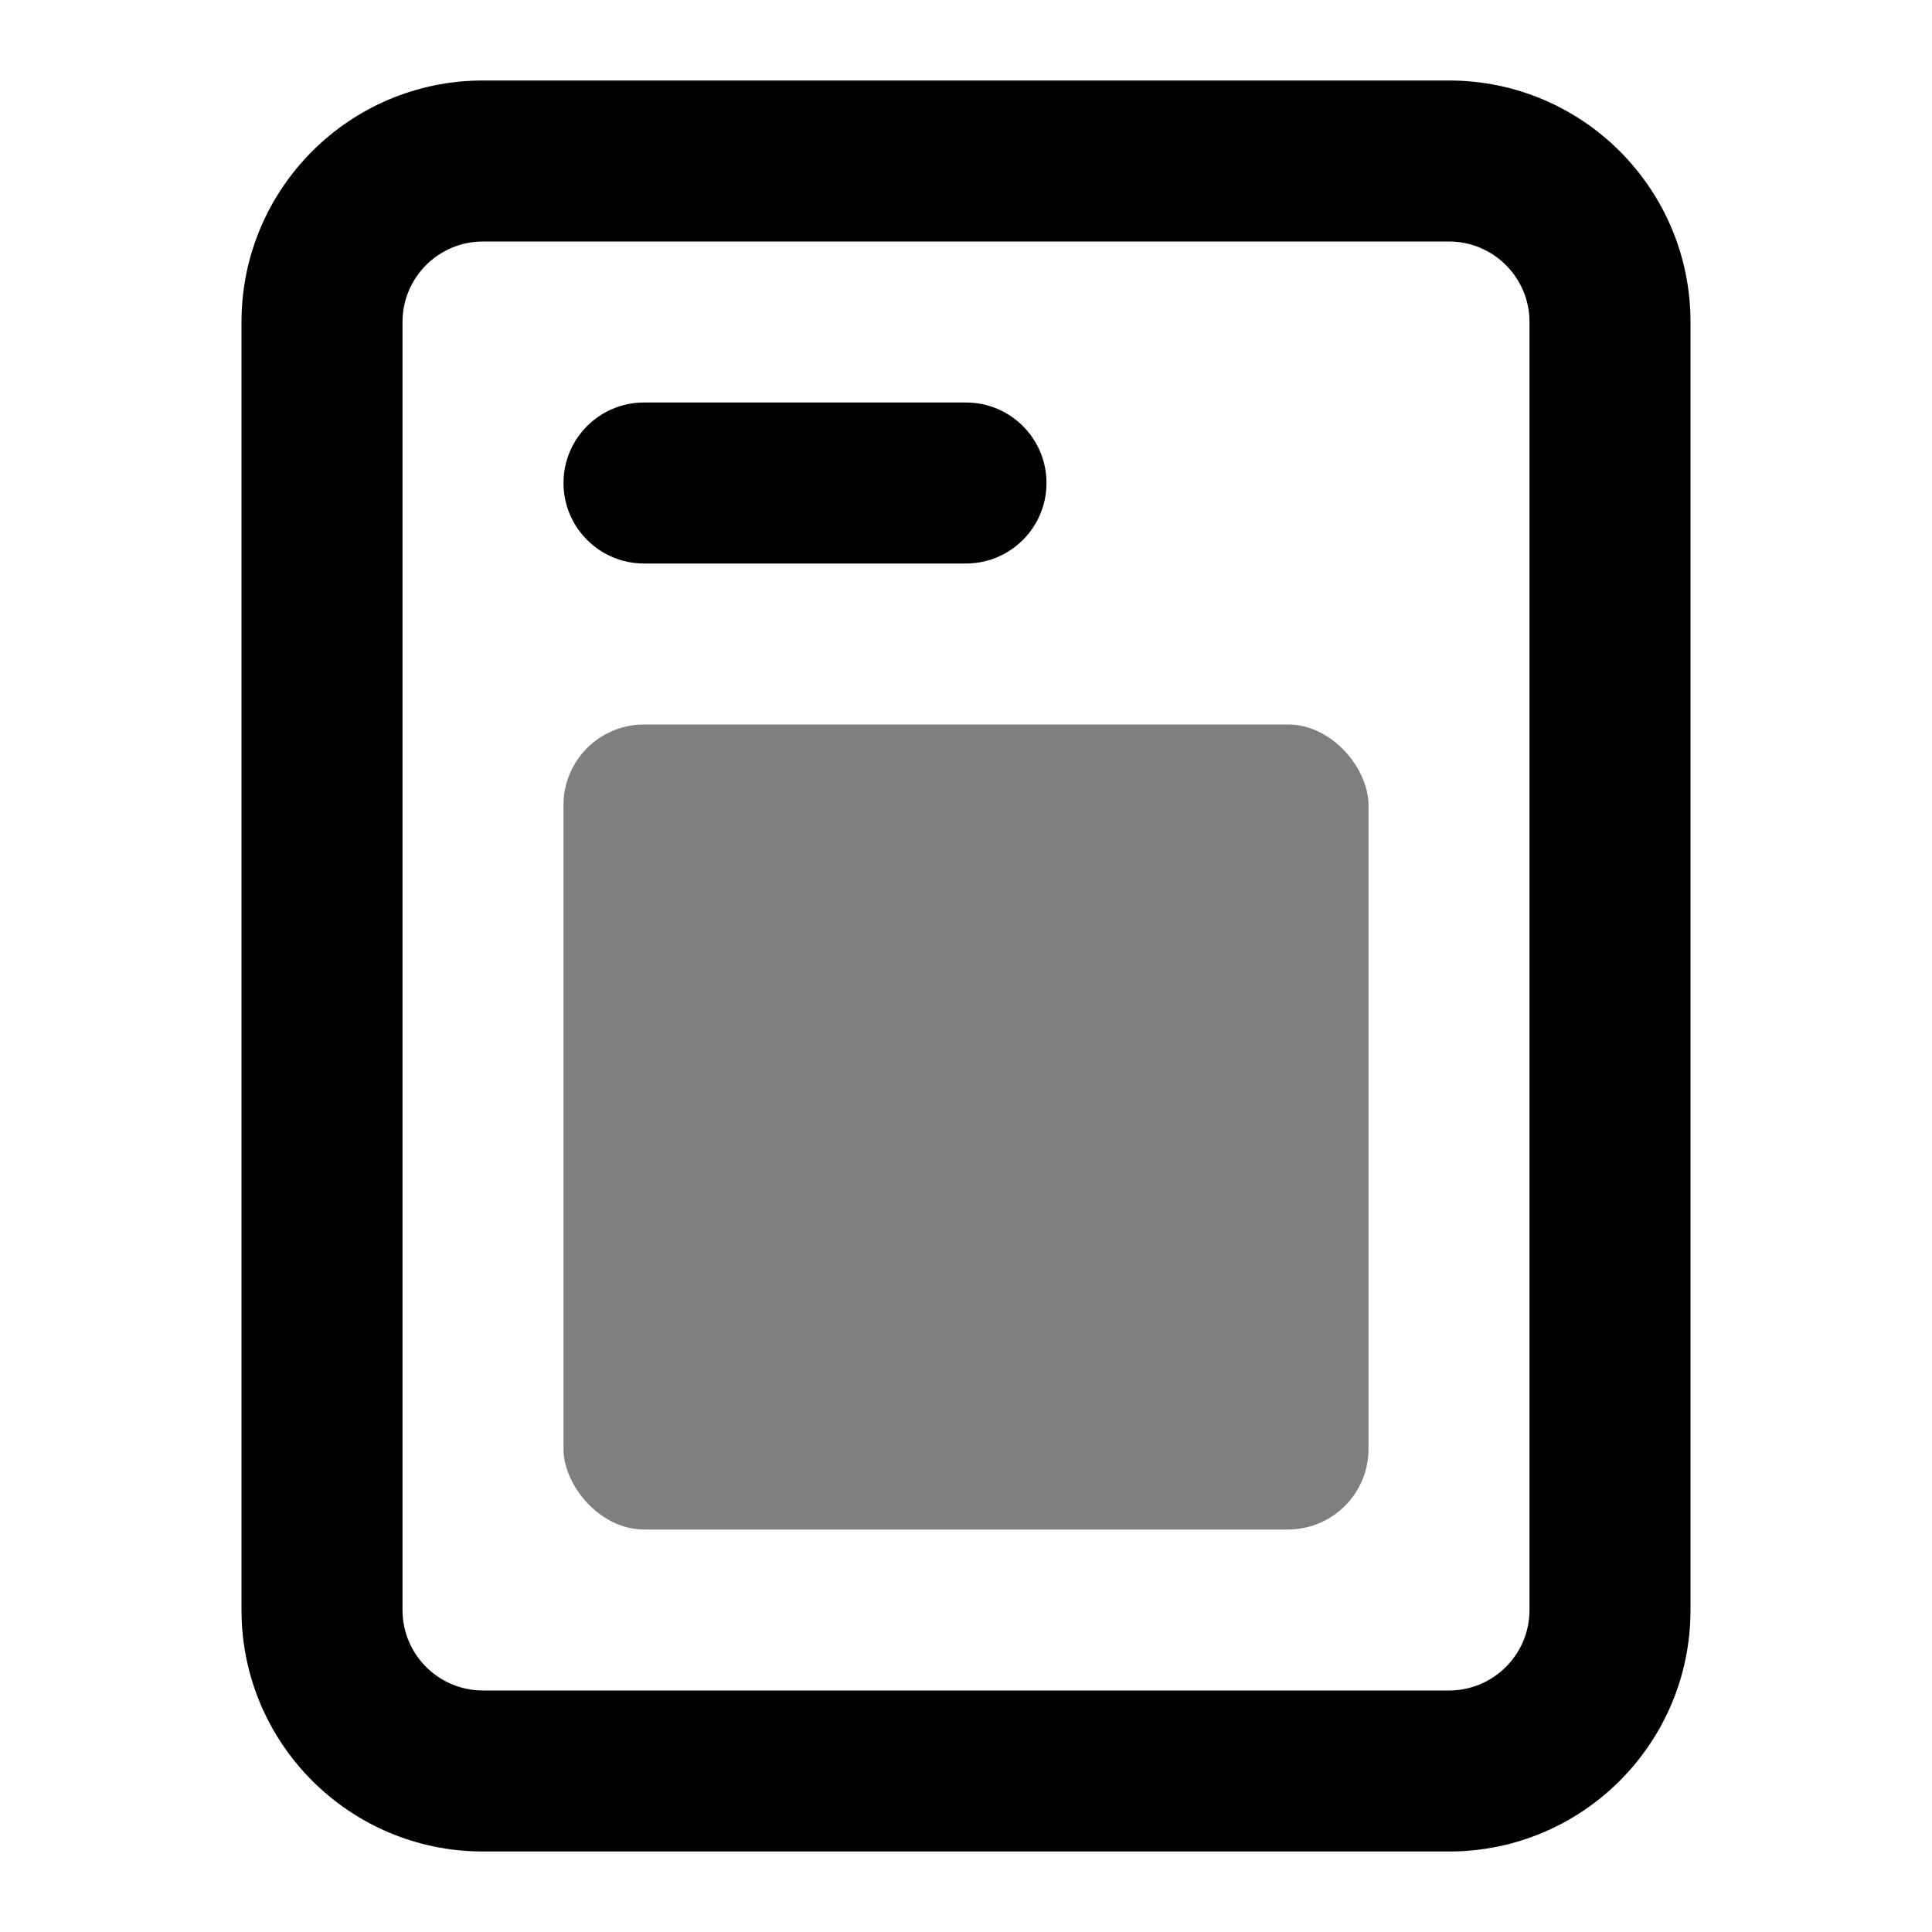
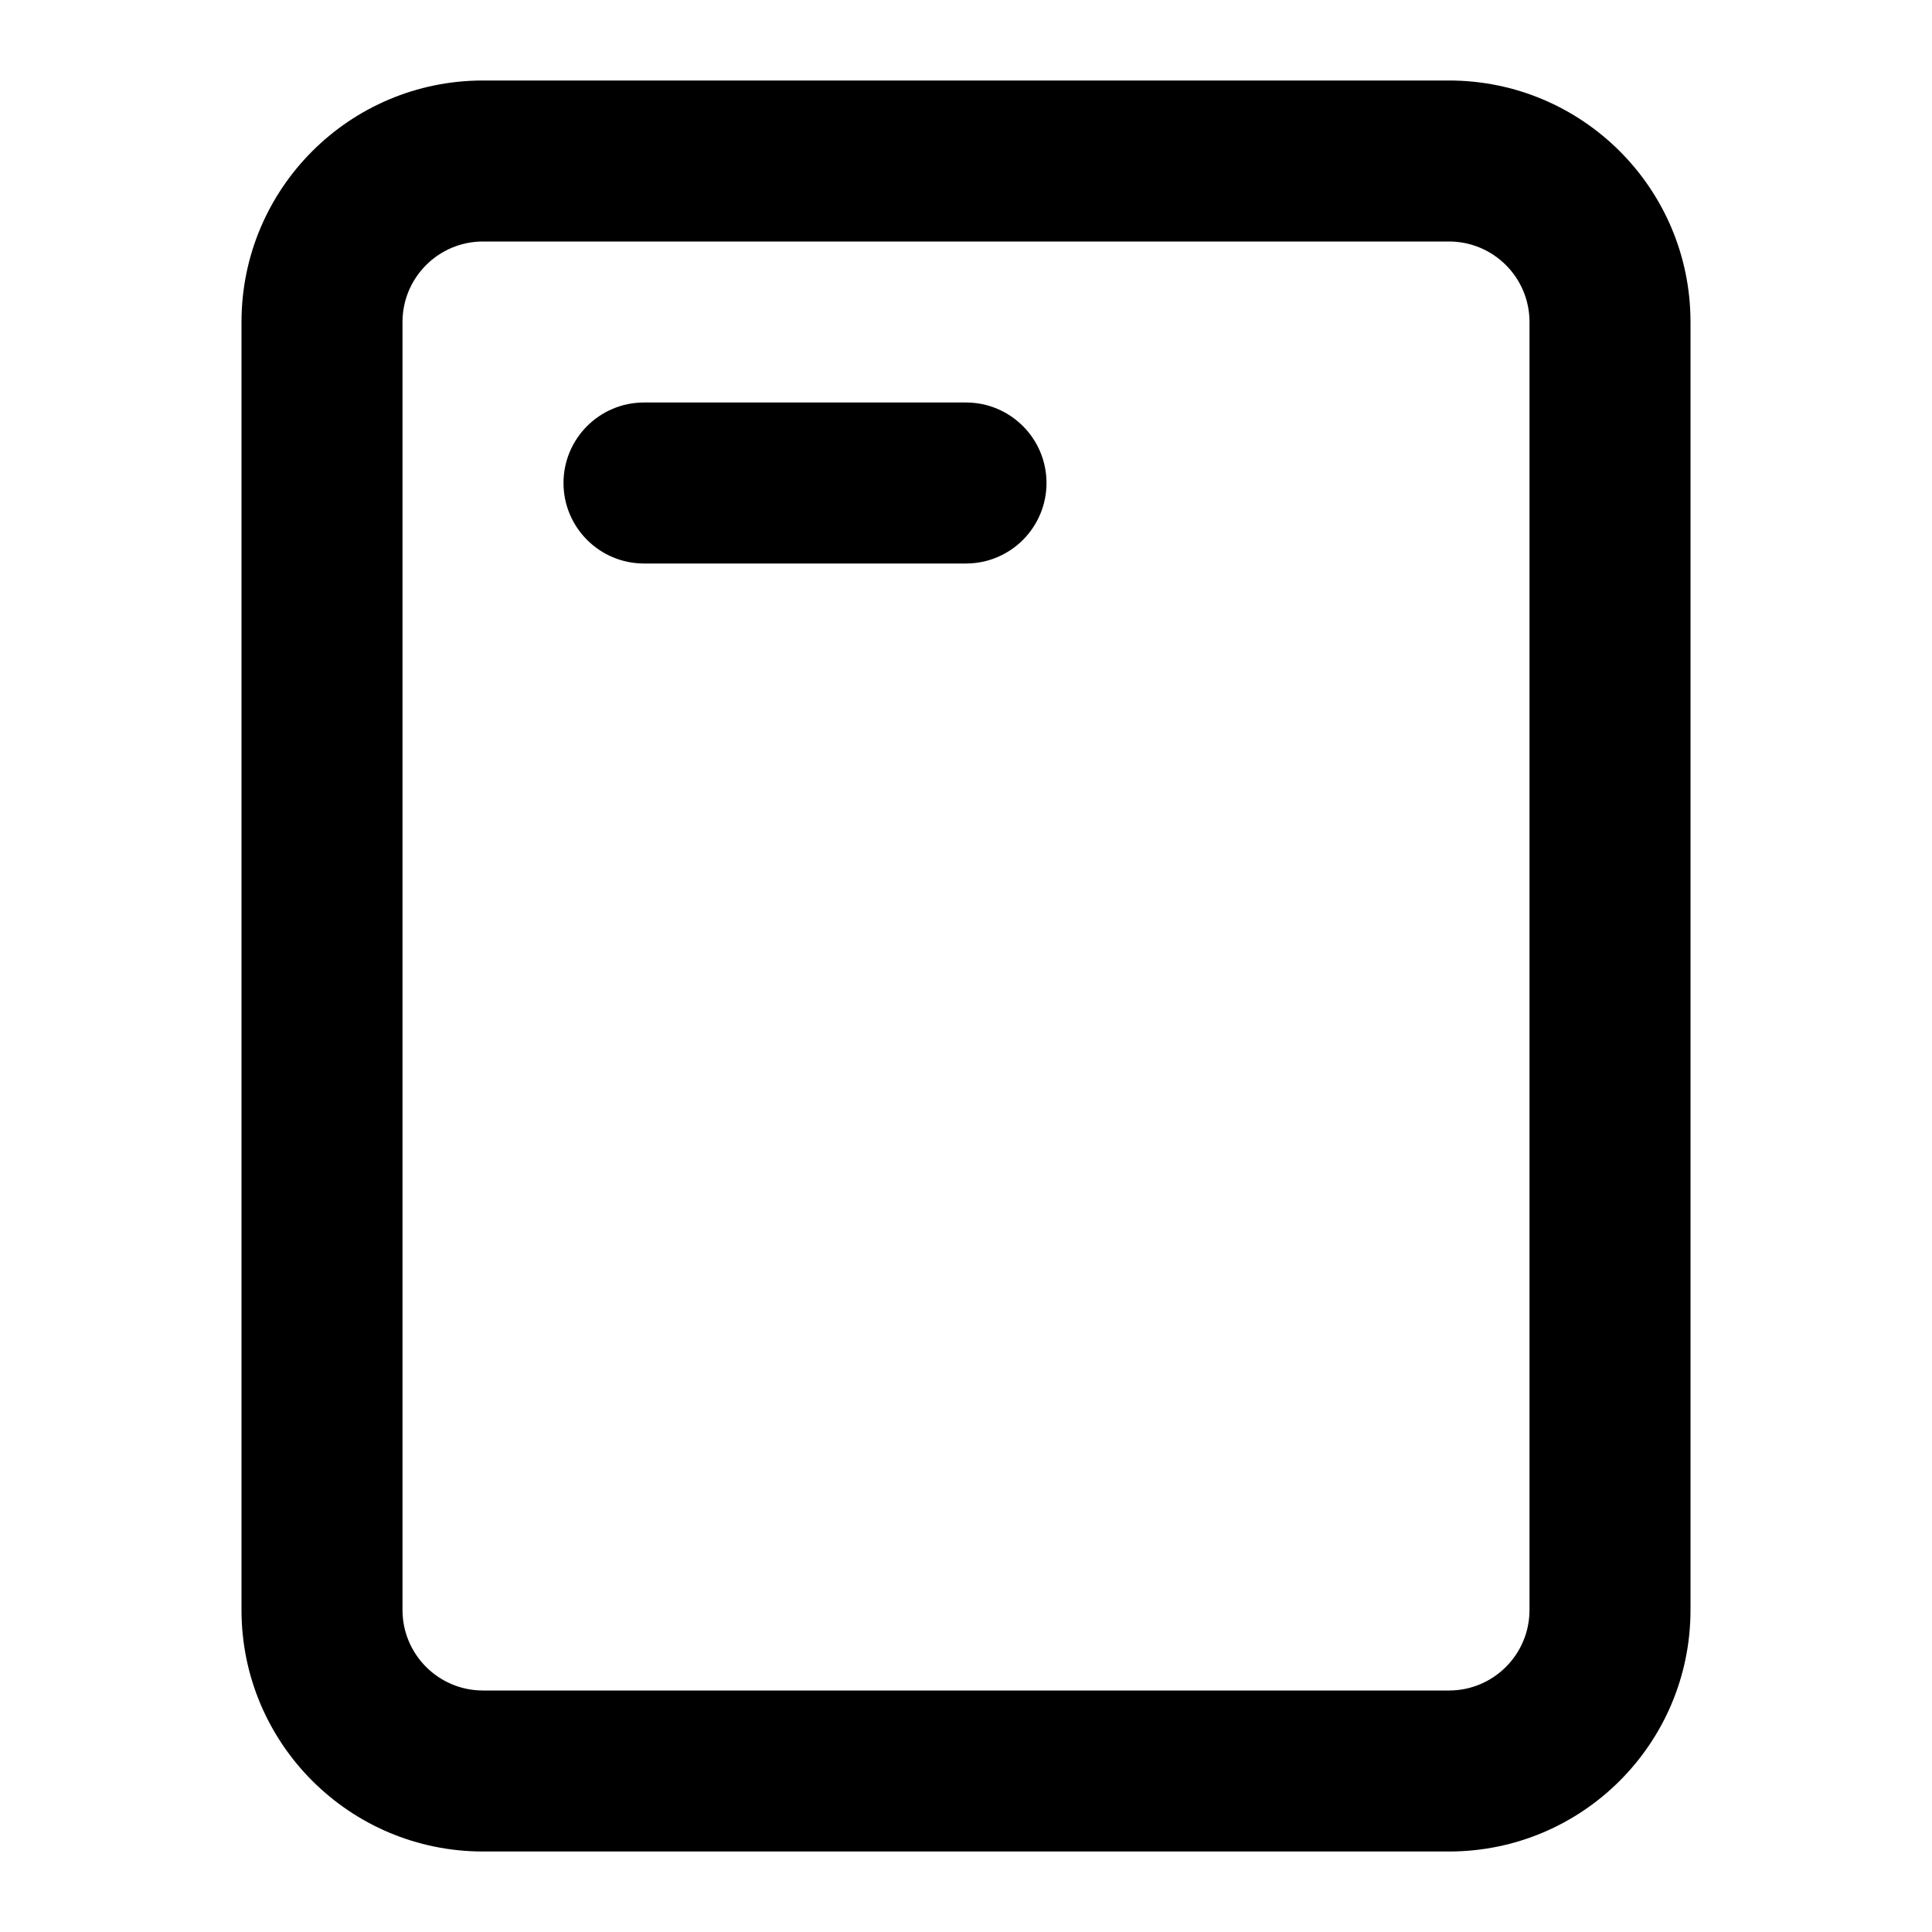
<svg xmlns="http://www.w3.org/2000/svg" width="24" height="24" viewBox="0 0 24 24" fill="none">
-   <rect opacity="0.5" x="7" y="9" width="10" height="10" rx="1" fill="currentColor" />
  <path fill-rule="evenodd" clip-rule="evenodd" d="M18 3H6C5.448 3 5 3.448 5 4V20C5 20.552 5.448 21 6 21H18C18.552 21 19 20.552 19 20V4C19 3.448 18.552 3 18 3ZM6 1C4.343 1 3 2.343 3 4V20C3 21.657 4.343 23 6 23H18C19.657 23 21 21.657 21 20V4C21 2.343 19.657 1 18 1H6Z" fill="currentColor" />
  <path d="M7 6C7 5.448 7.448 5 8 5H12C12.552 5 13 5.448 13 6C13 6.552 12.552 7 12 7H8C7.448 7 7 6.552 7 6Z" fill="currentColor" />
</svg>